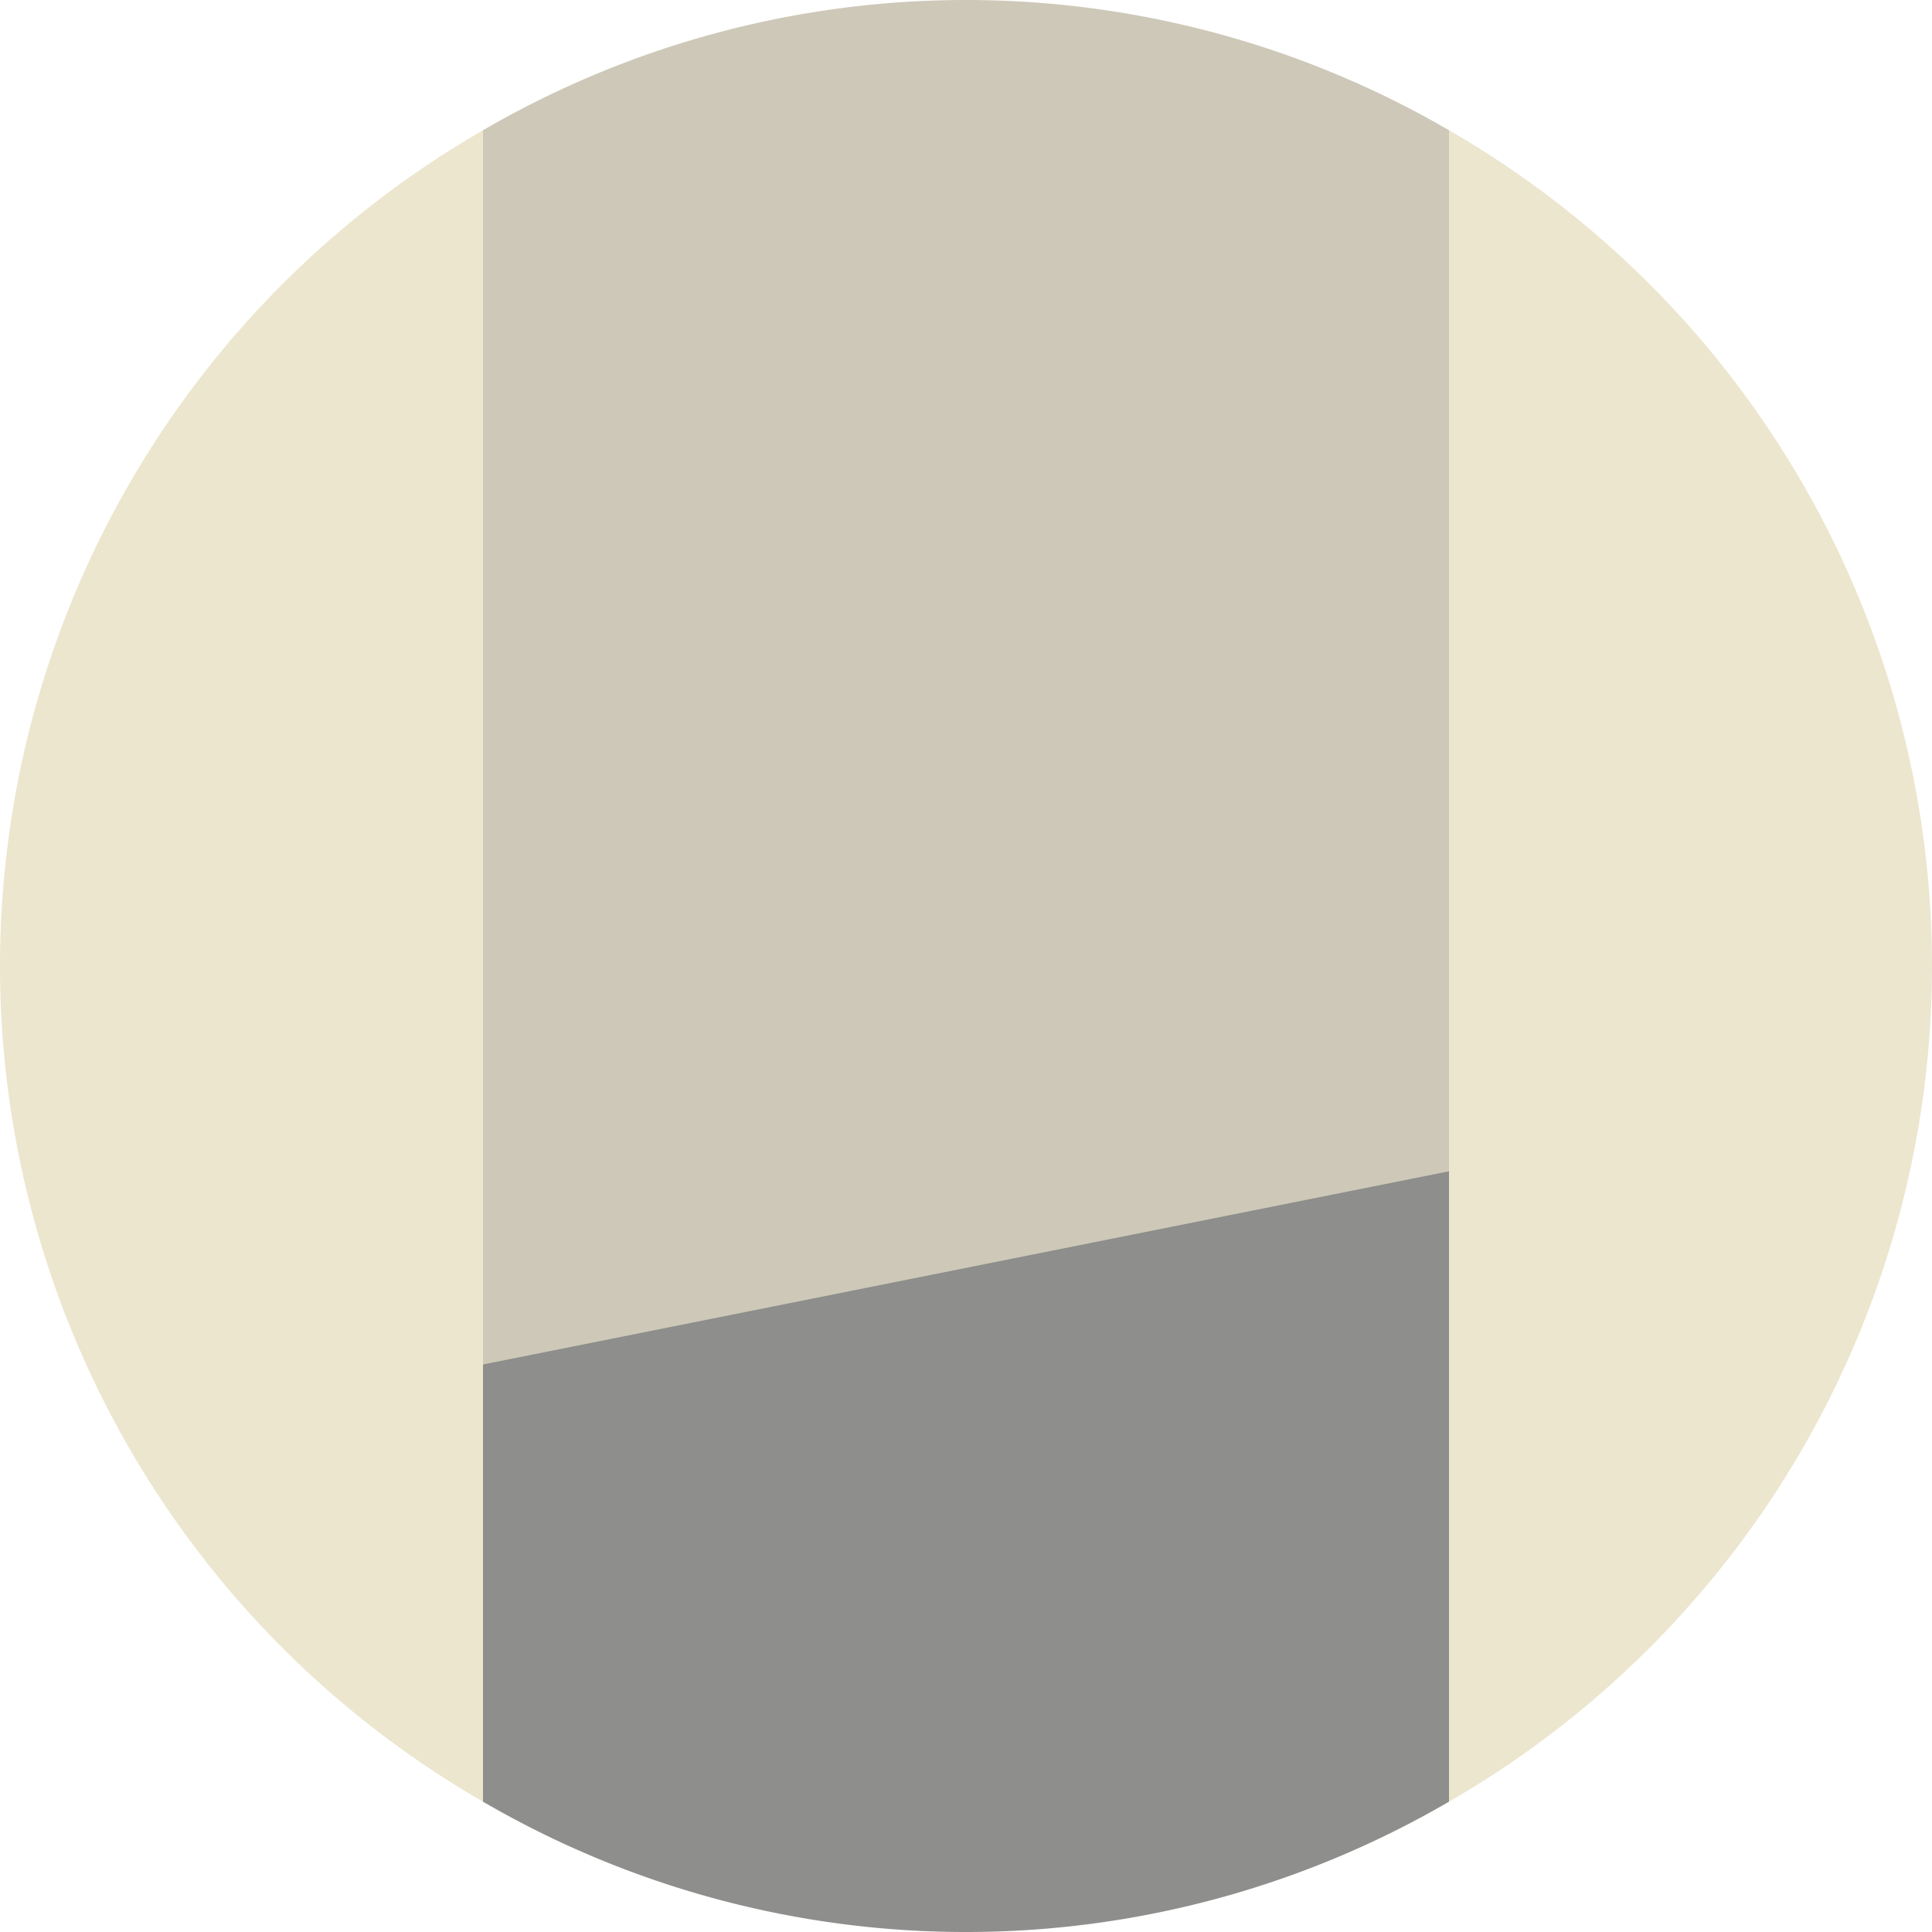
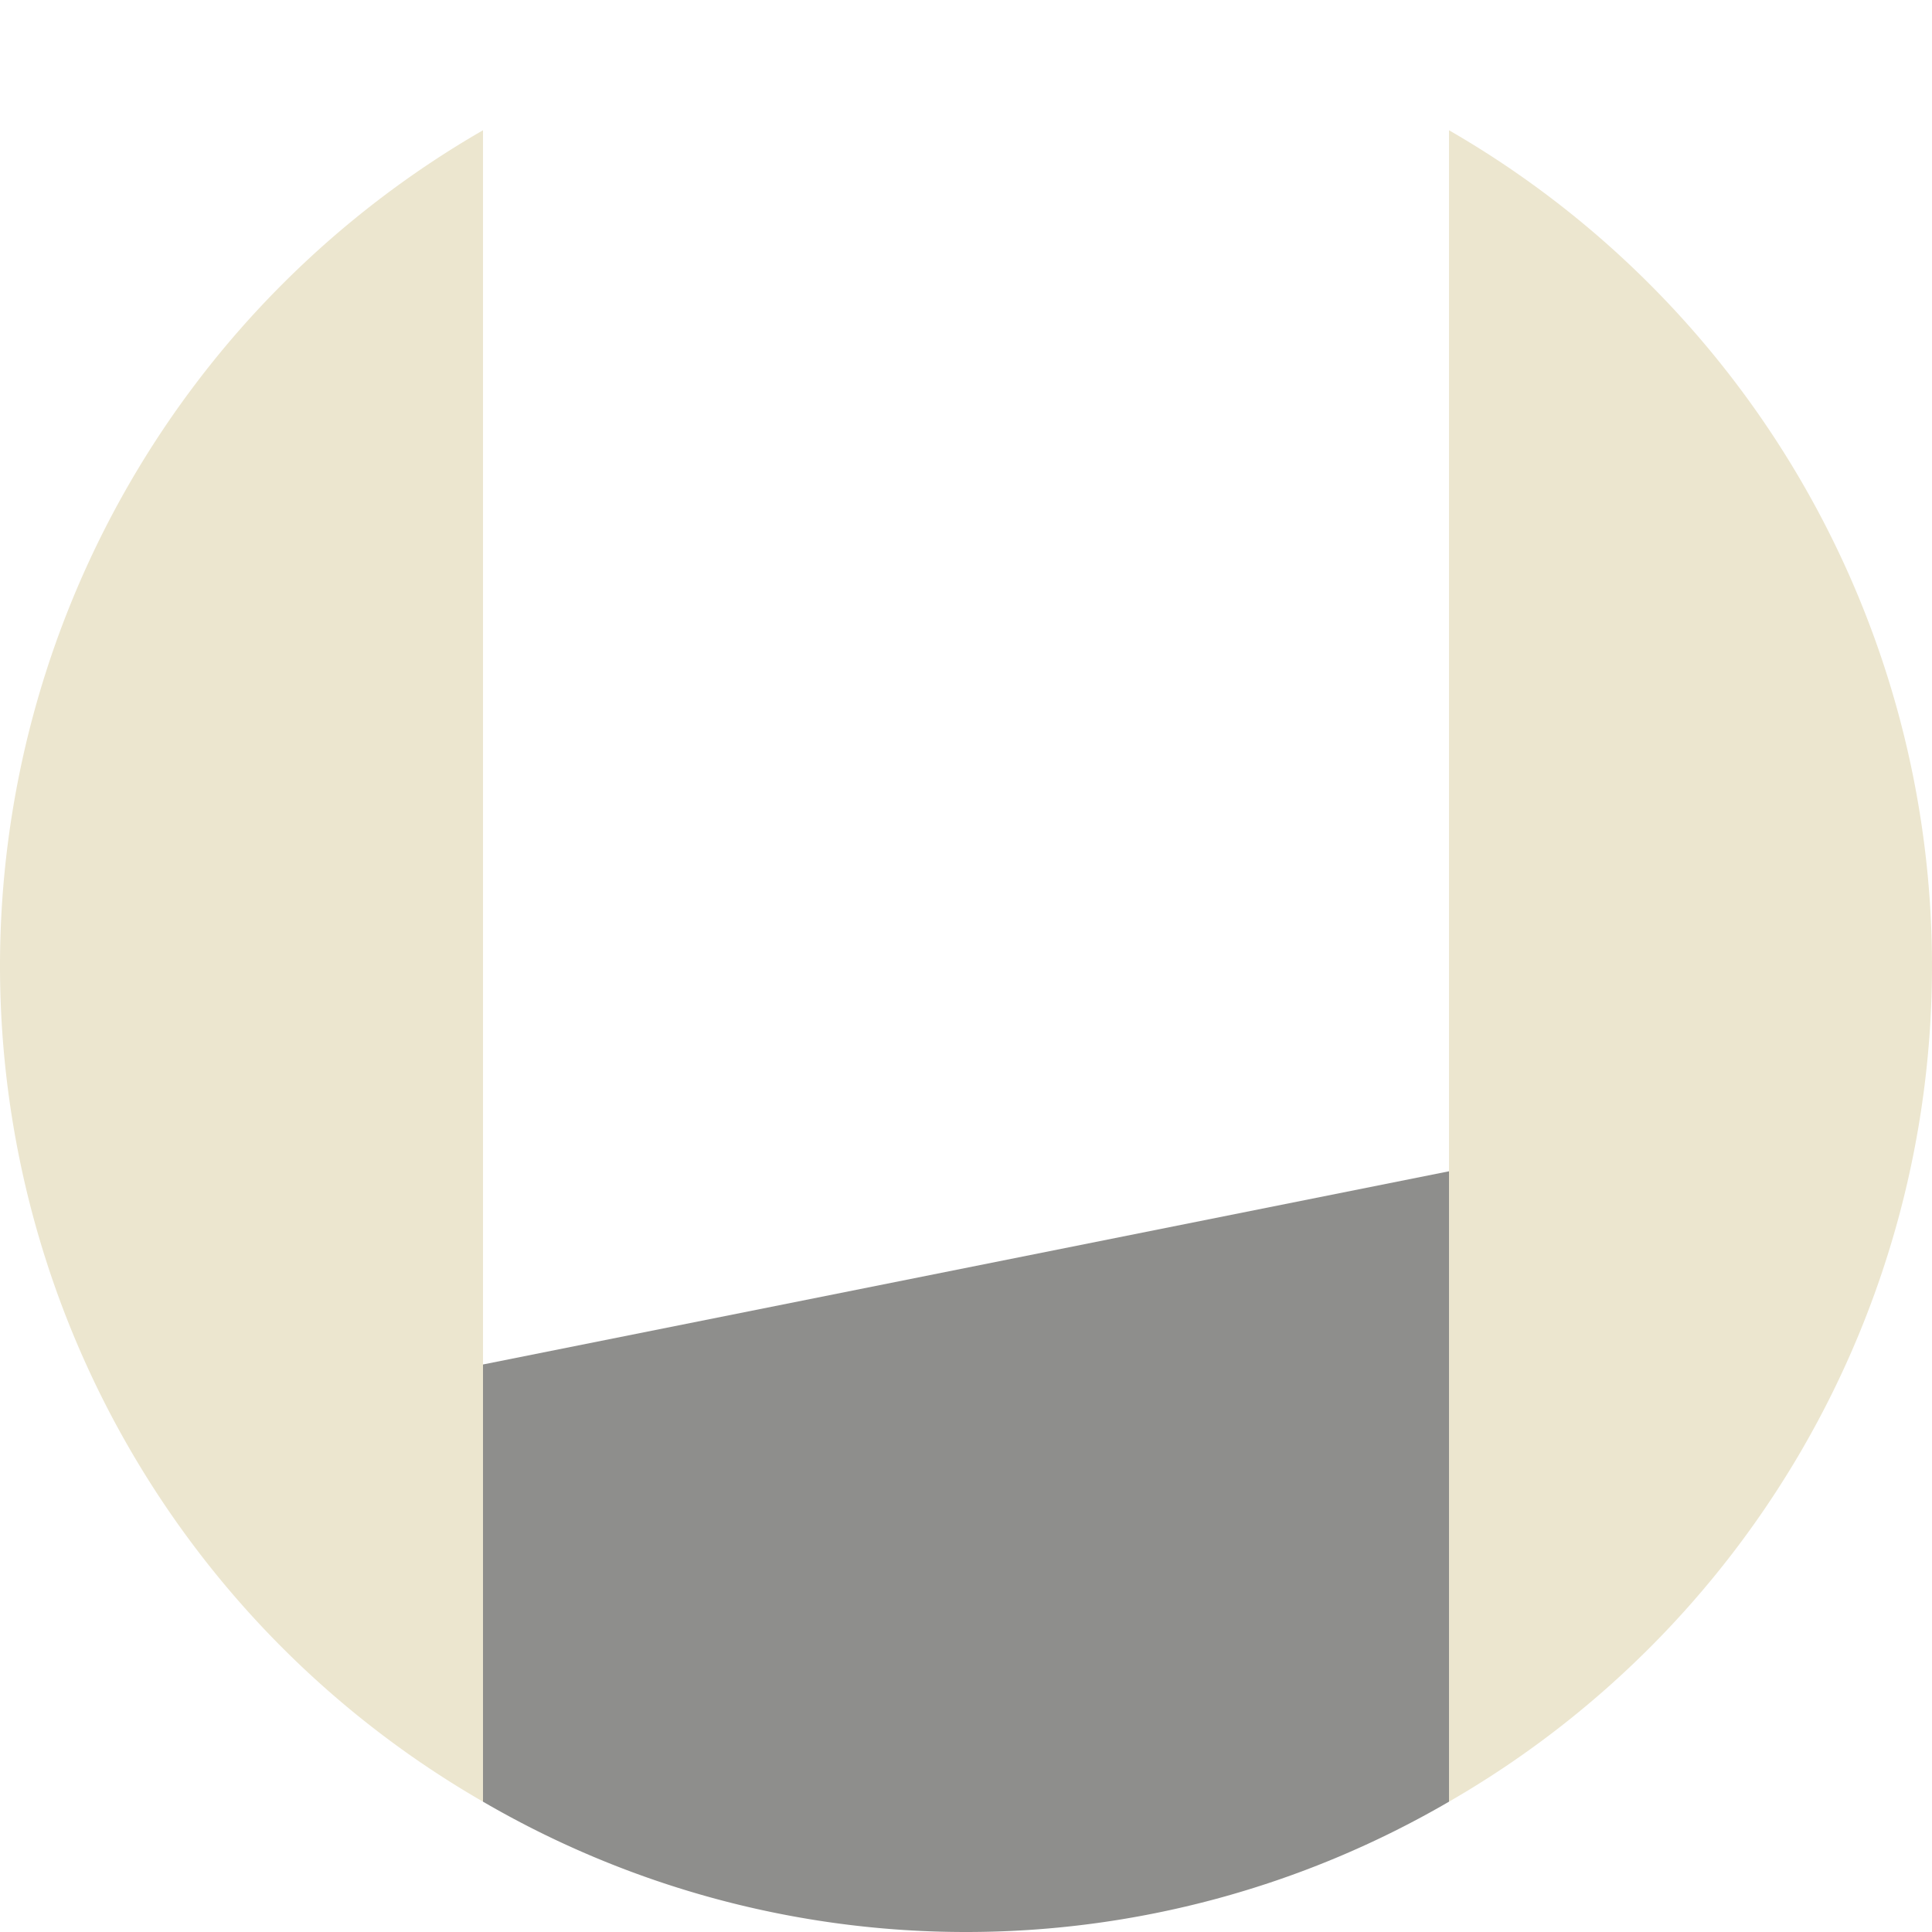
<svg xmlns="http://www.w3.org/2000/svg" width="24" height="24" viewBox="0 0 24 24">
  <g id="kitchen-cabinet-enhancements-brushed-gray-glaze-antique-white-color" transform="translate(-637.5 -335.75)">
    <path id="Caminho_377" data-name="Caminho 377" d="M637.5,347.75a11.984,11.984,0,0,0,6,10.381V337.368A11.987,11.987,0,0,0,637.5,347.75Z" fill="#ece6cf" />
-     <path id="Caminho_378" data-name="Caminho 378" d="M661.5,347.75a11.987,11.987,0,0,0-6-10.382v20.763A11.984,11.984,0,0,0,661.5,347.75Z" fill="#ece6cf" />
-     <path id="Caminho_379" data-name="Caminho 379" d="M655.5,337.368a11.934,11.934,0,0,0-12,0V353.7l12-2.4Z" fill="#cdc8b8" />
+     <path id="Caminho_378" data-name="Caminho 378" d="M661.5,347.75a11.987,11.987,0,0,0-6-10.382v20.763A11.984,11.984,0,0,0,661.5,347.75" fill="#ece6cf" />
    <path id="Caminho_380" data-name="Caminho 380" d="M649.5,359.75a11.921,11.921,0,0,0,6-1.619V350.3l-12,2.4v5.431A11.921,11.921,0,0,0,649.5,359.75Z" fill="#8e8e8c" />
  </g>
</svg>